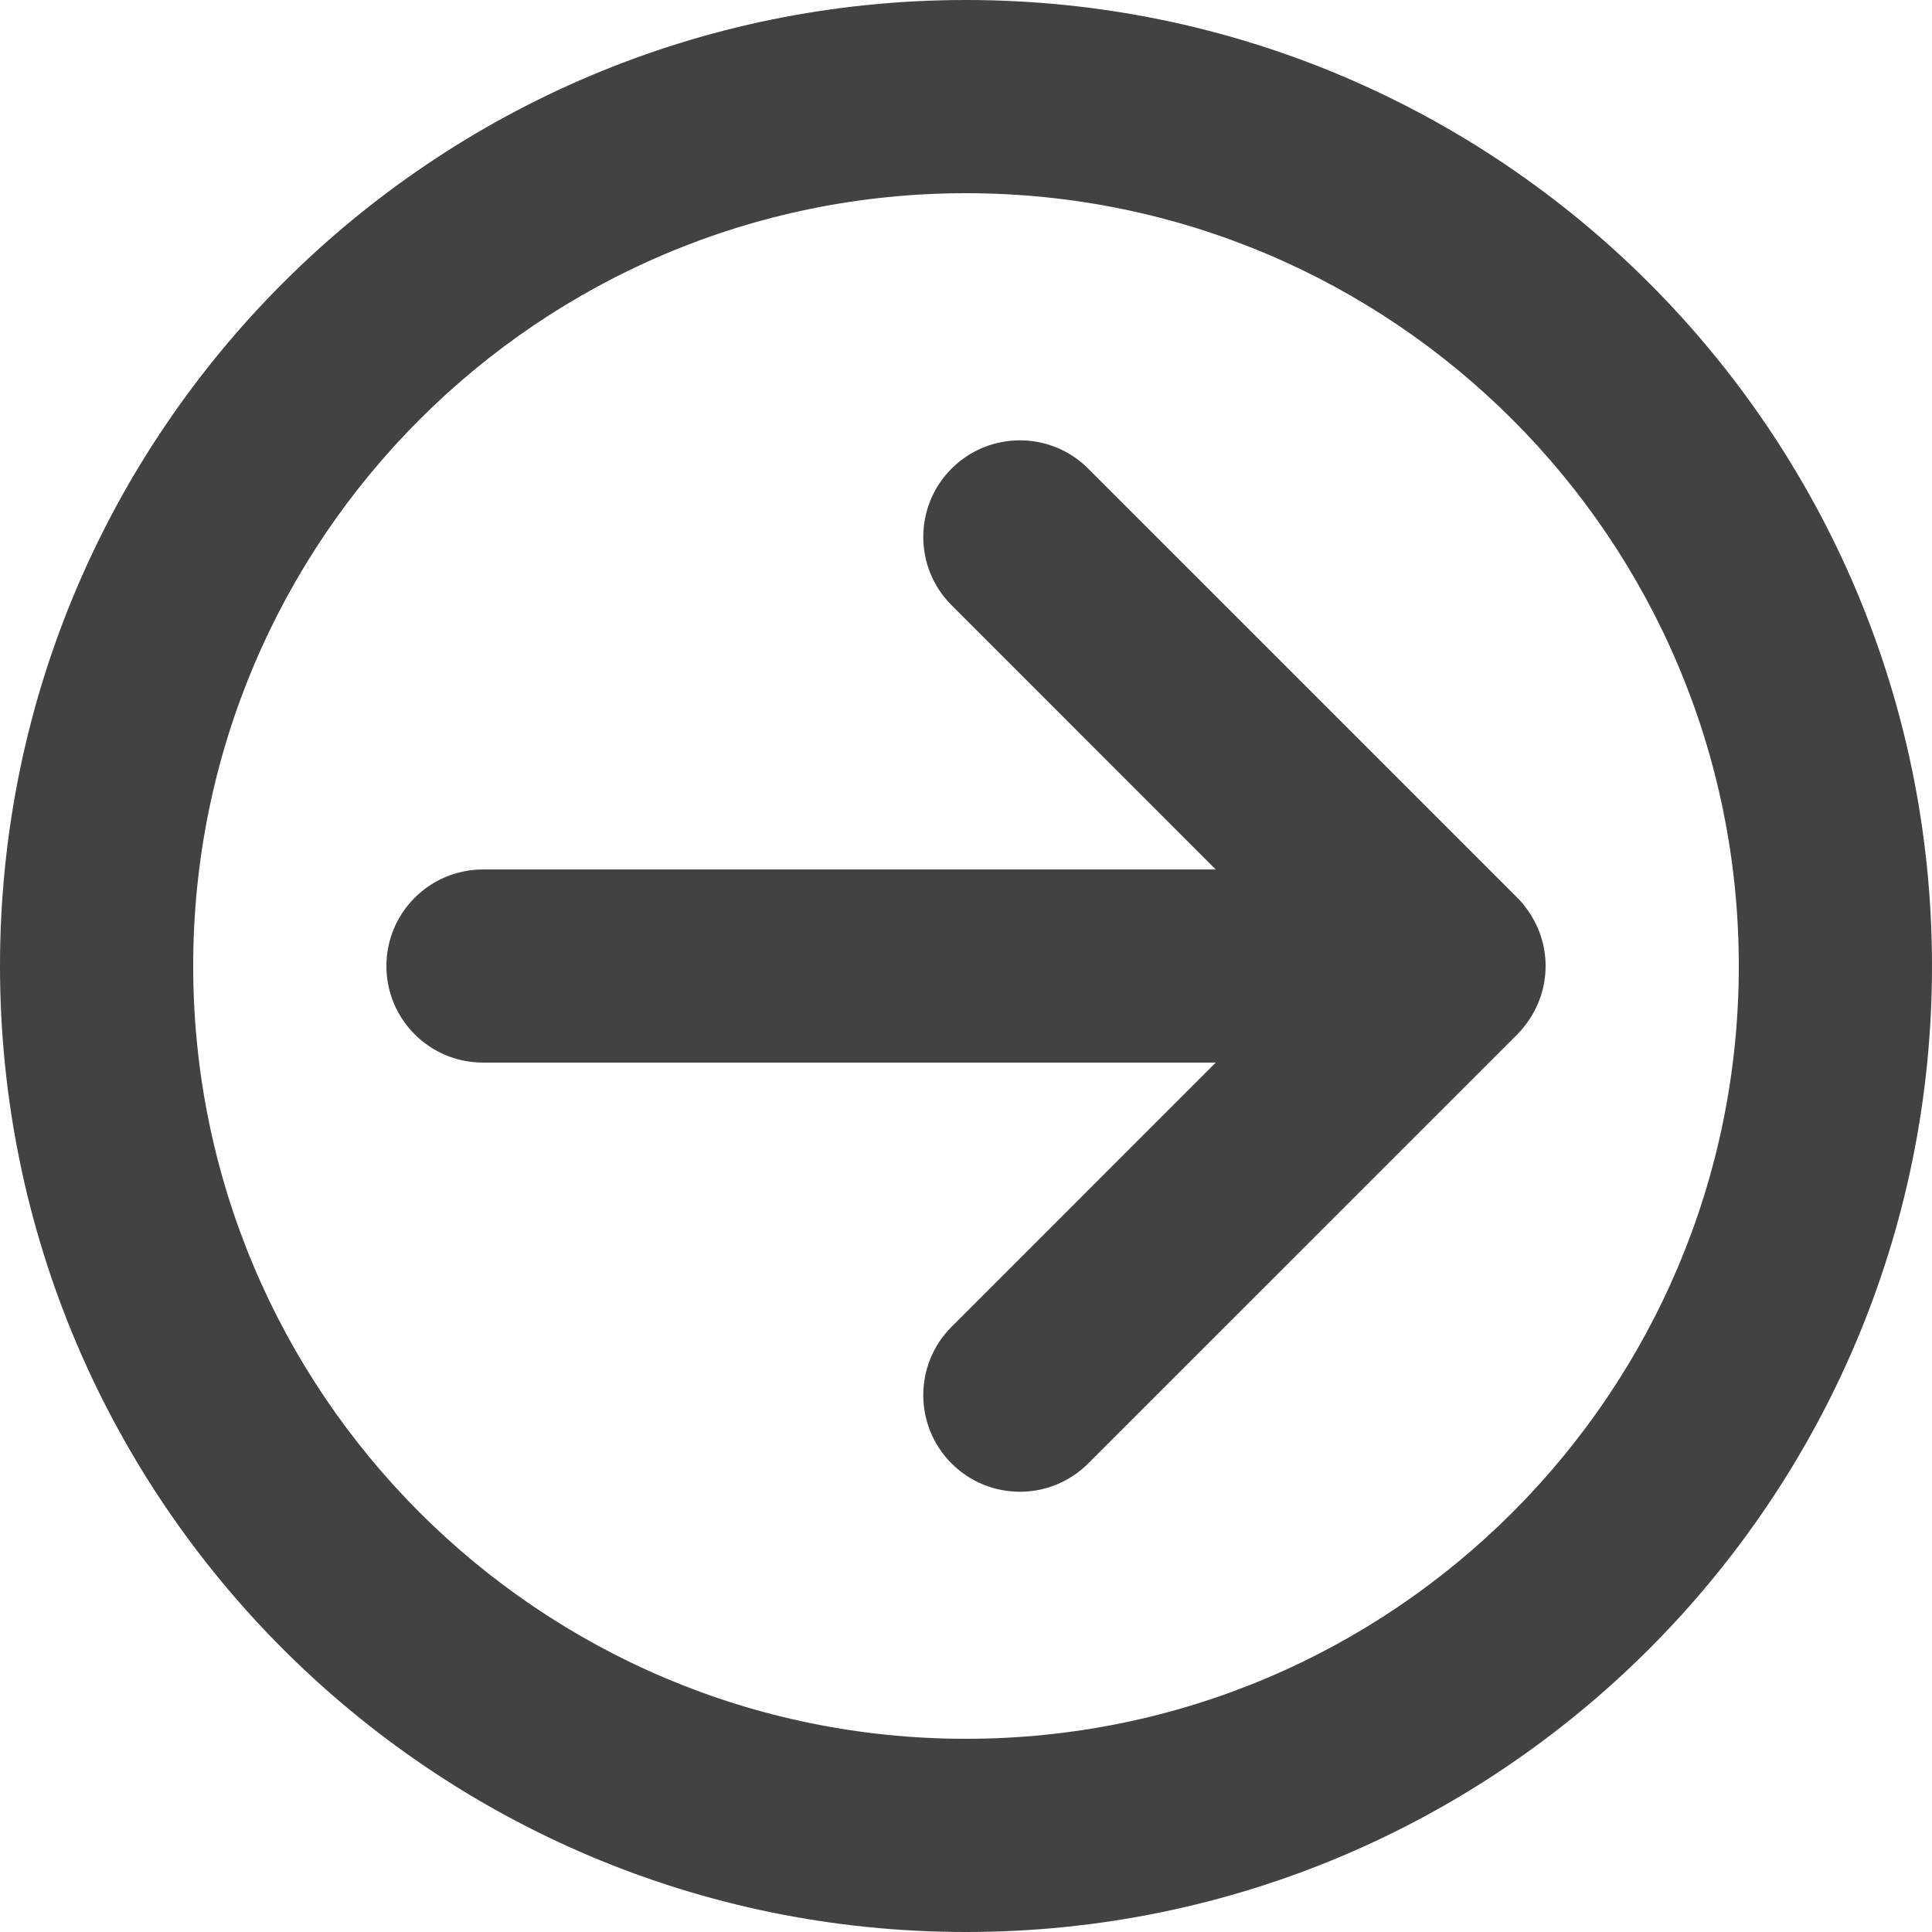
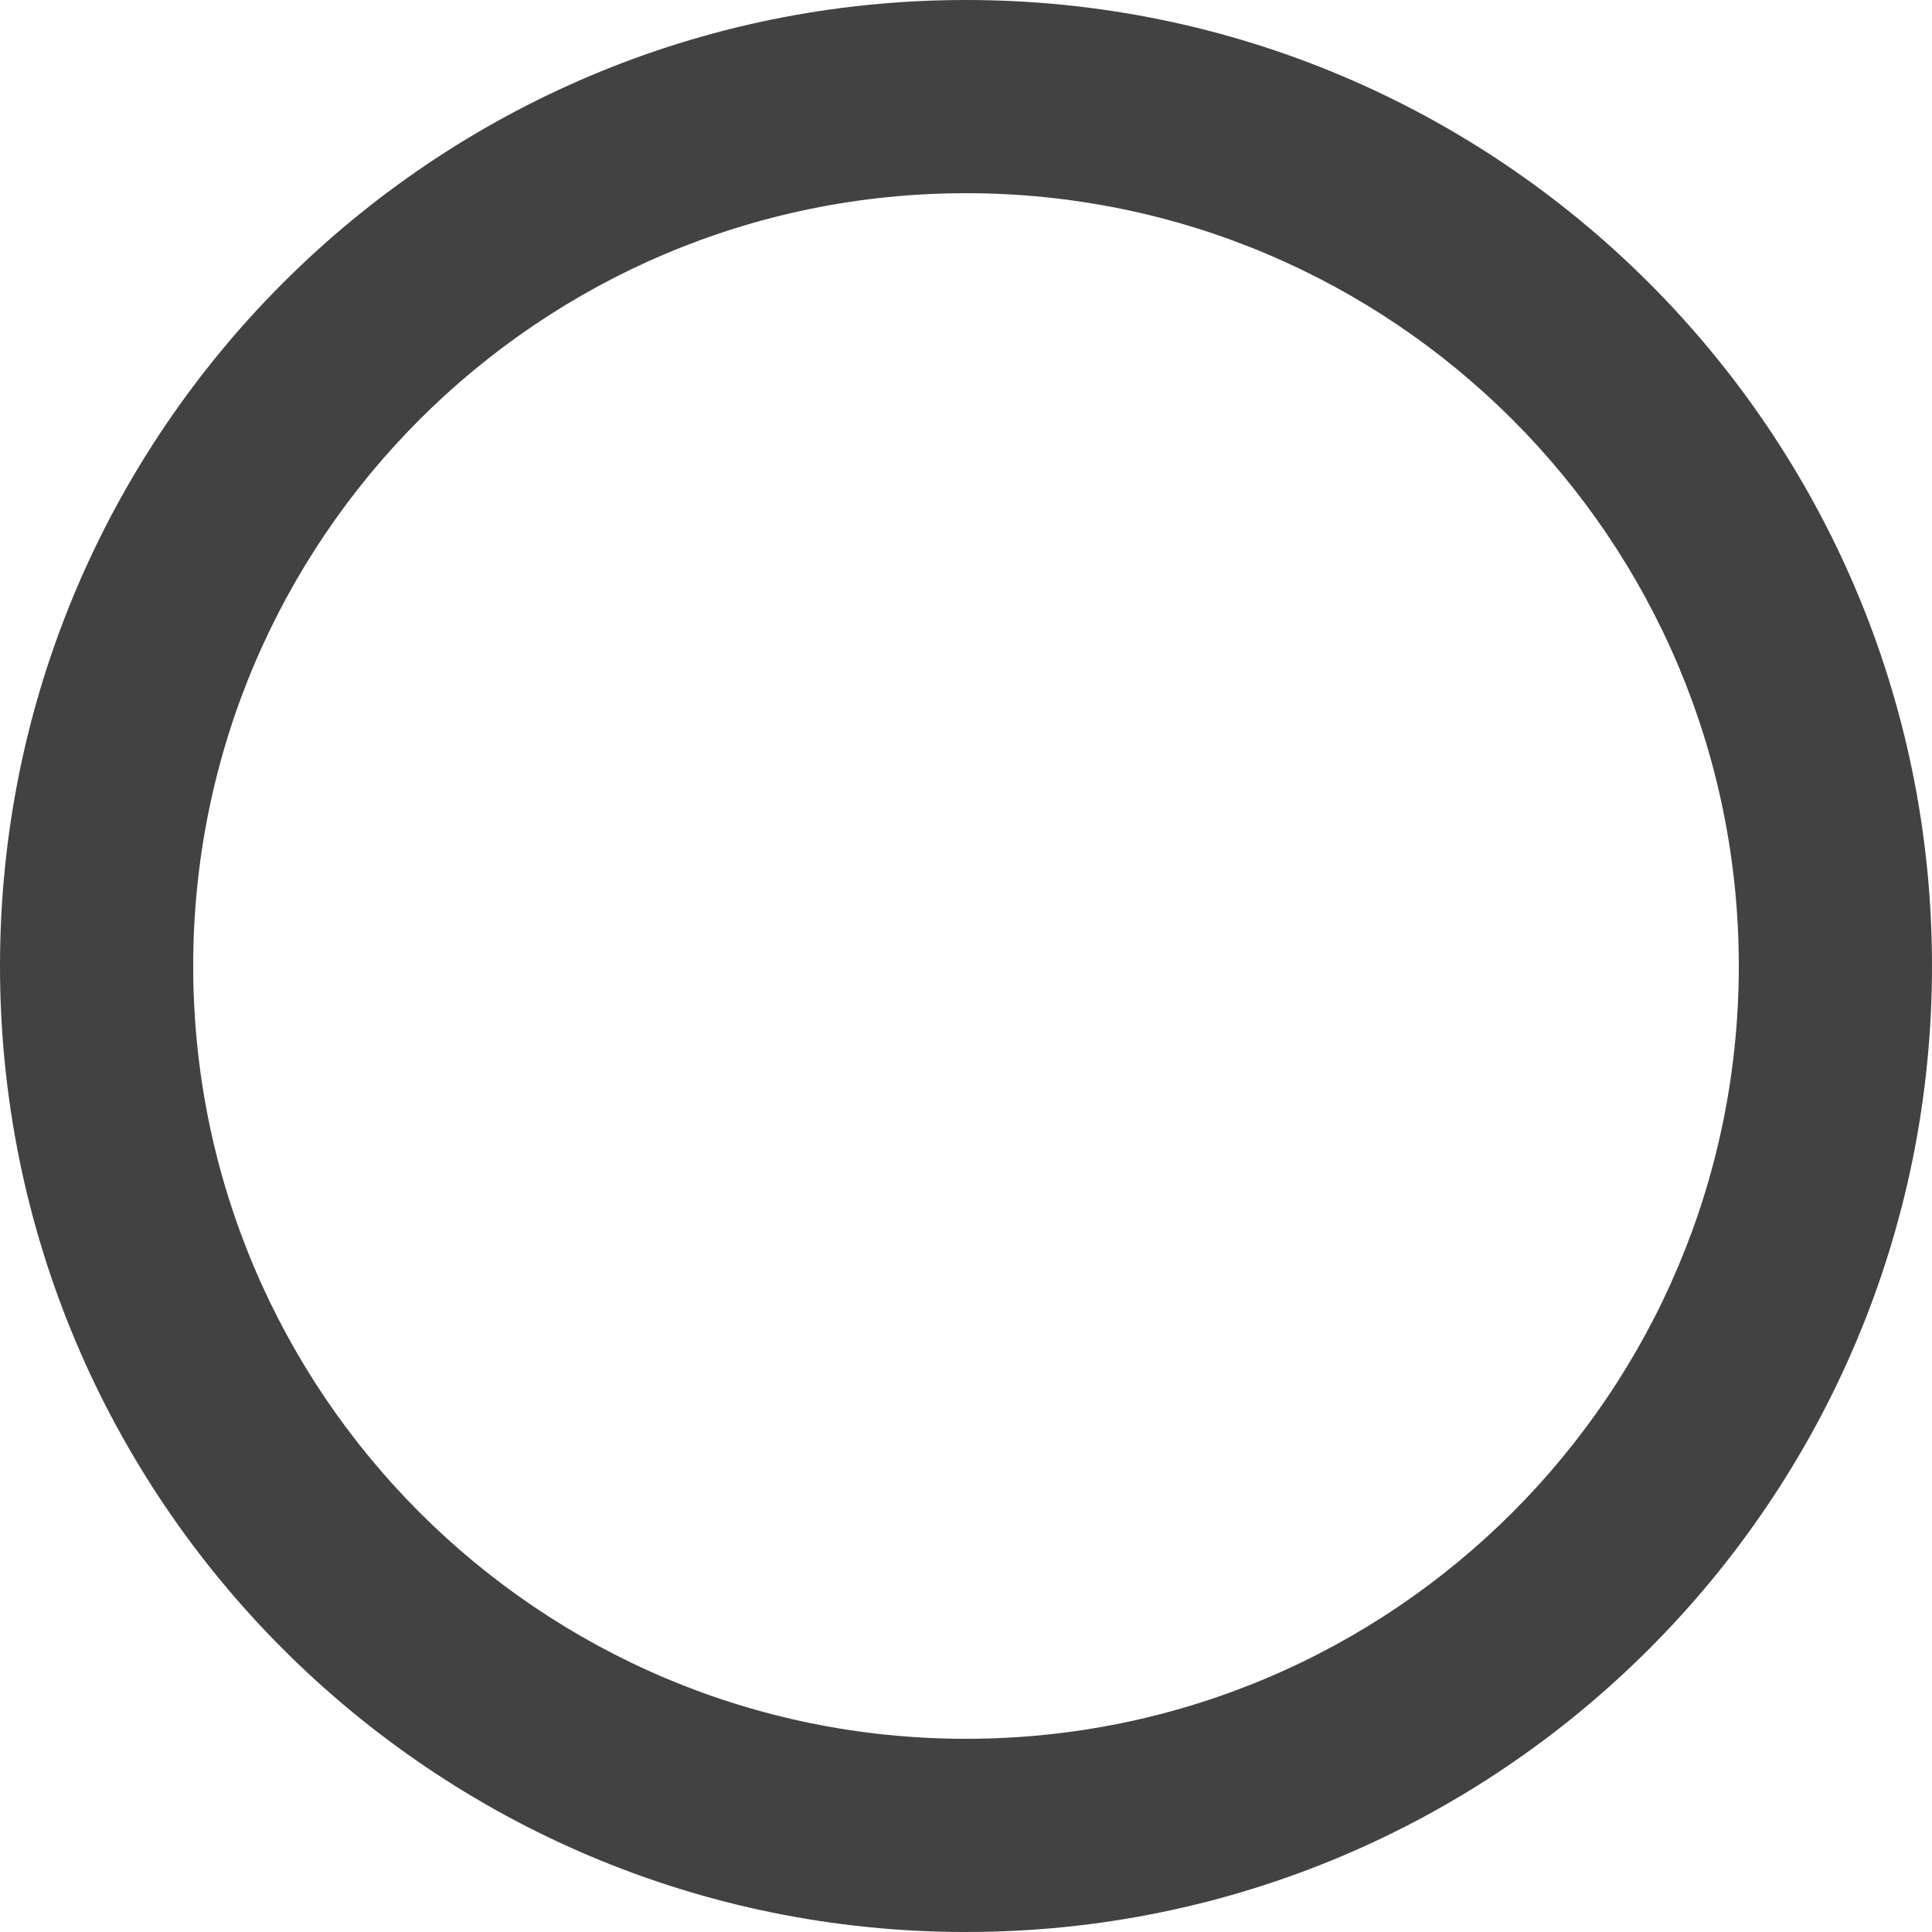
<svg xmlns="http://www.w3.org/2000/svg" width="26" height="26" viewBox="0 0 26 26" fill="none">
-   <path d="M20.421 13.917C20.447 13.891 20.471 13.865 20.493 13.839C20.505 13.825 20.516 13.81 20.527 13.795C20.533 13.787 20.538 13.781 20.544 13.773C20.704 13.557 20.8 13.29 20.8 13C20.8 12.71 20.704 12.444 20.544 12.228C20.537 12.218 20.53 12.208 20.522 12.199C20.513 12.187 20.504 12.175 20.494 12.163C20.471 12.136 20.447 12.108 20.419 12.081L14.644 6.306C14.137 5.799 13.314 5.799 12.806 6.306C12.298 6.814 12.298 7.637 12.806 8.145L16.361 11.701L6.5 11.701C5.782 11.701 5.2 12.283 5.2 13.001C5.2 13.718 5.782 14.3 6.5 14.3L16.361 14.3L12.806 17.855C12.298 18.363 12.298 19.187 12.806 19.695C13.314 20.202 14.136 20.202 14.644 19.695L20.419 13.921L20.421 13.917Z" fill="#424242" />
  <path d="M0 13C0 20.179 5.821 26 13 26C20.179 26 26 20.179 26 13C26 5.821 20.179 0 13 0C5.821 0 0 5.821 0 13ZM23.4 13C23.4 18.744 18.743 23.4 13 23.4C7.257 23.4 2.6 18.743 2.6 13C2.6 7.257 7.257 2.6 13 2.6C18.743 2.6 23.4 7.257 23.4 13Z" fill="#424242" />
</svg>